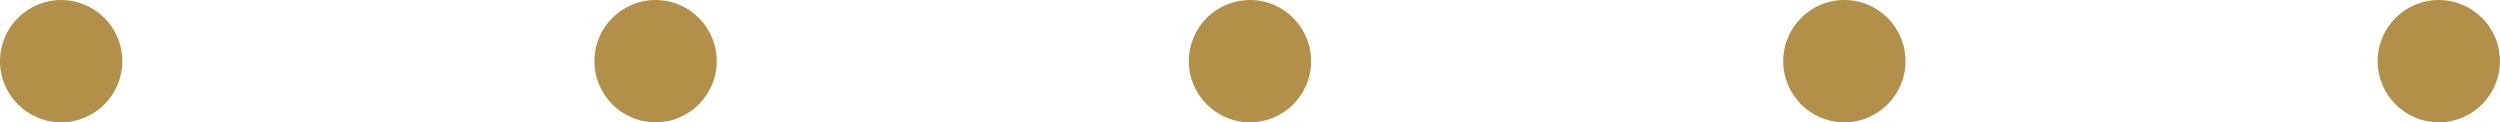
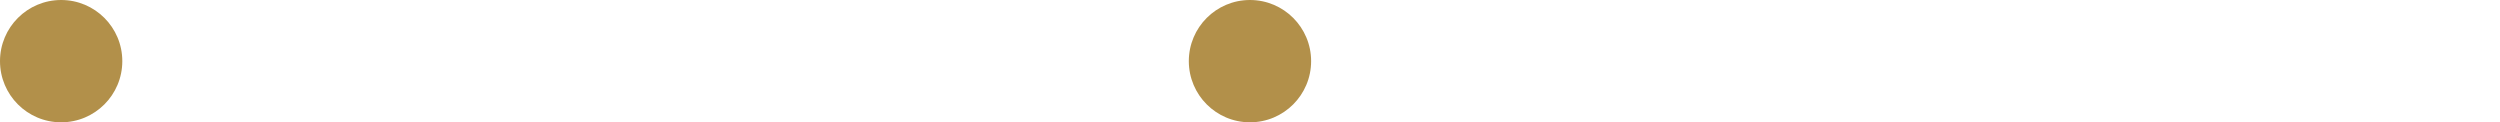
<svg xmlns="http://www.w3.org/2000/svg" id="expi-dots" width="116.063" height="5.679" viewBox="0 0 116.063 5.679">
  <circle id="Ellipse_32" data-name="Ellipse 32" cx="2.839" cy="2.839" r="2.839" transform="translate(0)" fill="#b2904a" />
-   <circle id="Ellipse_33" data-name="Ellipse 33" cx="2.839" cy="2.839" r="2.839" transform="translate(27.596)" fill="#b2904a" />
  <circle id="Ellipse_34" data-name="Ellipse 34" cx="2.839" cy="2.839" r="2.839" transform="translate(55.191)" fill="#b2904a" />
-   <circle id="Ellipse_35" data-name="Ellipse 35" cx="2.839" cy="2.839" r="2.839" transform="translate(82.786)" fill="#b2904a" />
-   <circle id="Ellipse_36" data-name="Ellipse 36" cx="2.839" cy="2.839" r="2.839" transform="translate(110.382)" fill="#b2904a" />
</svg>